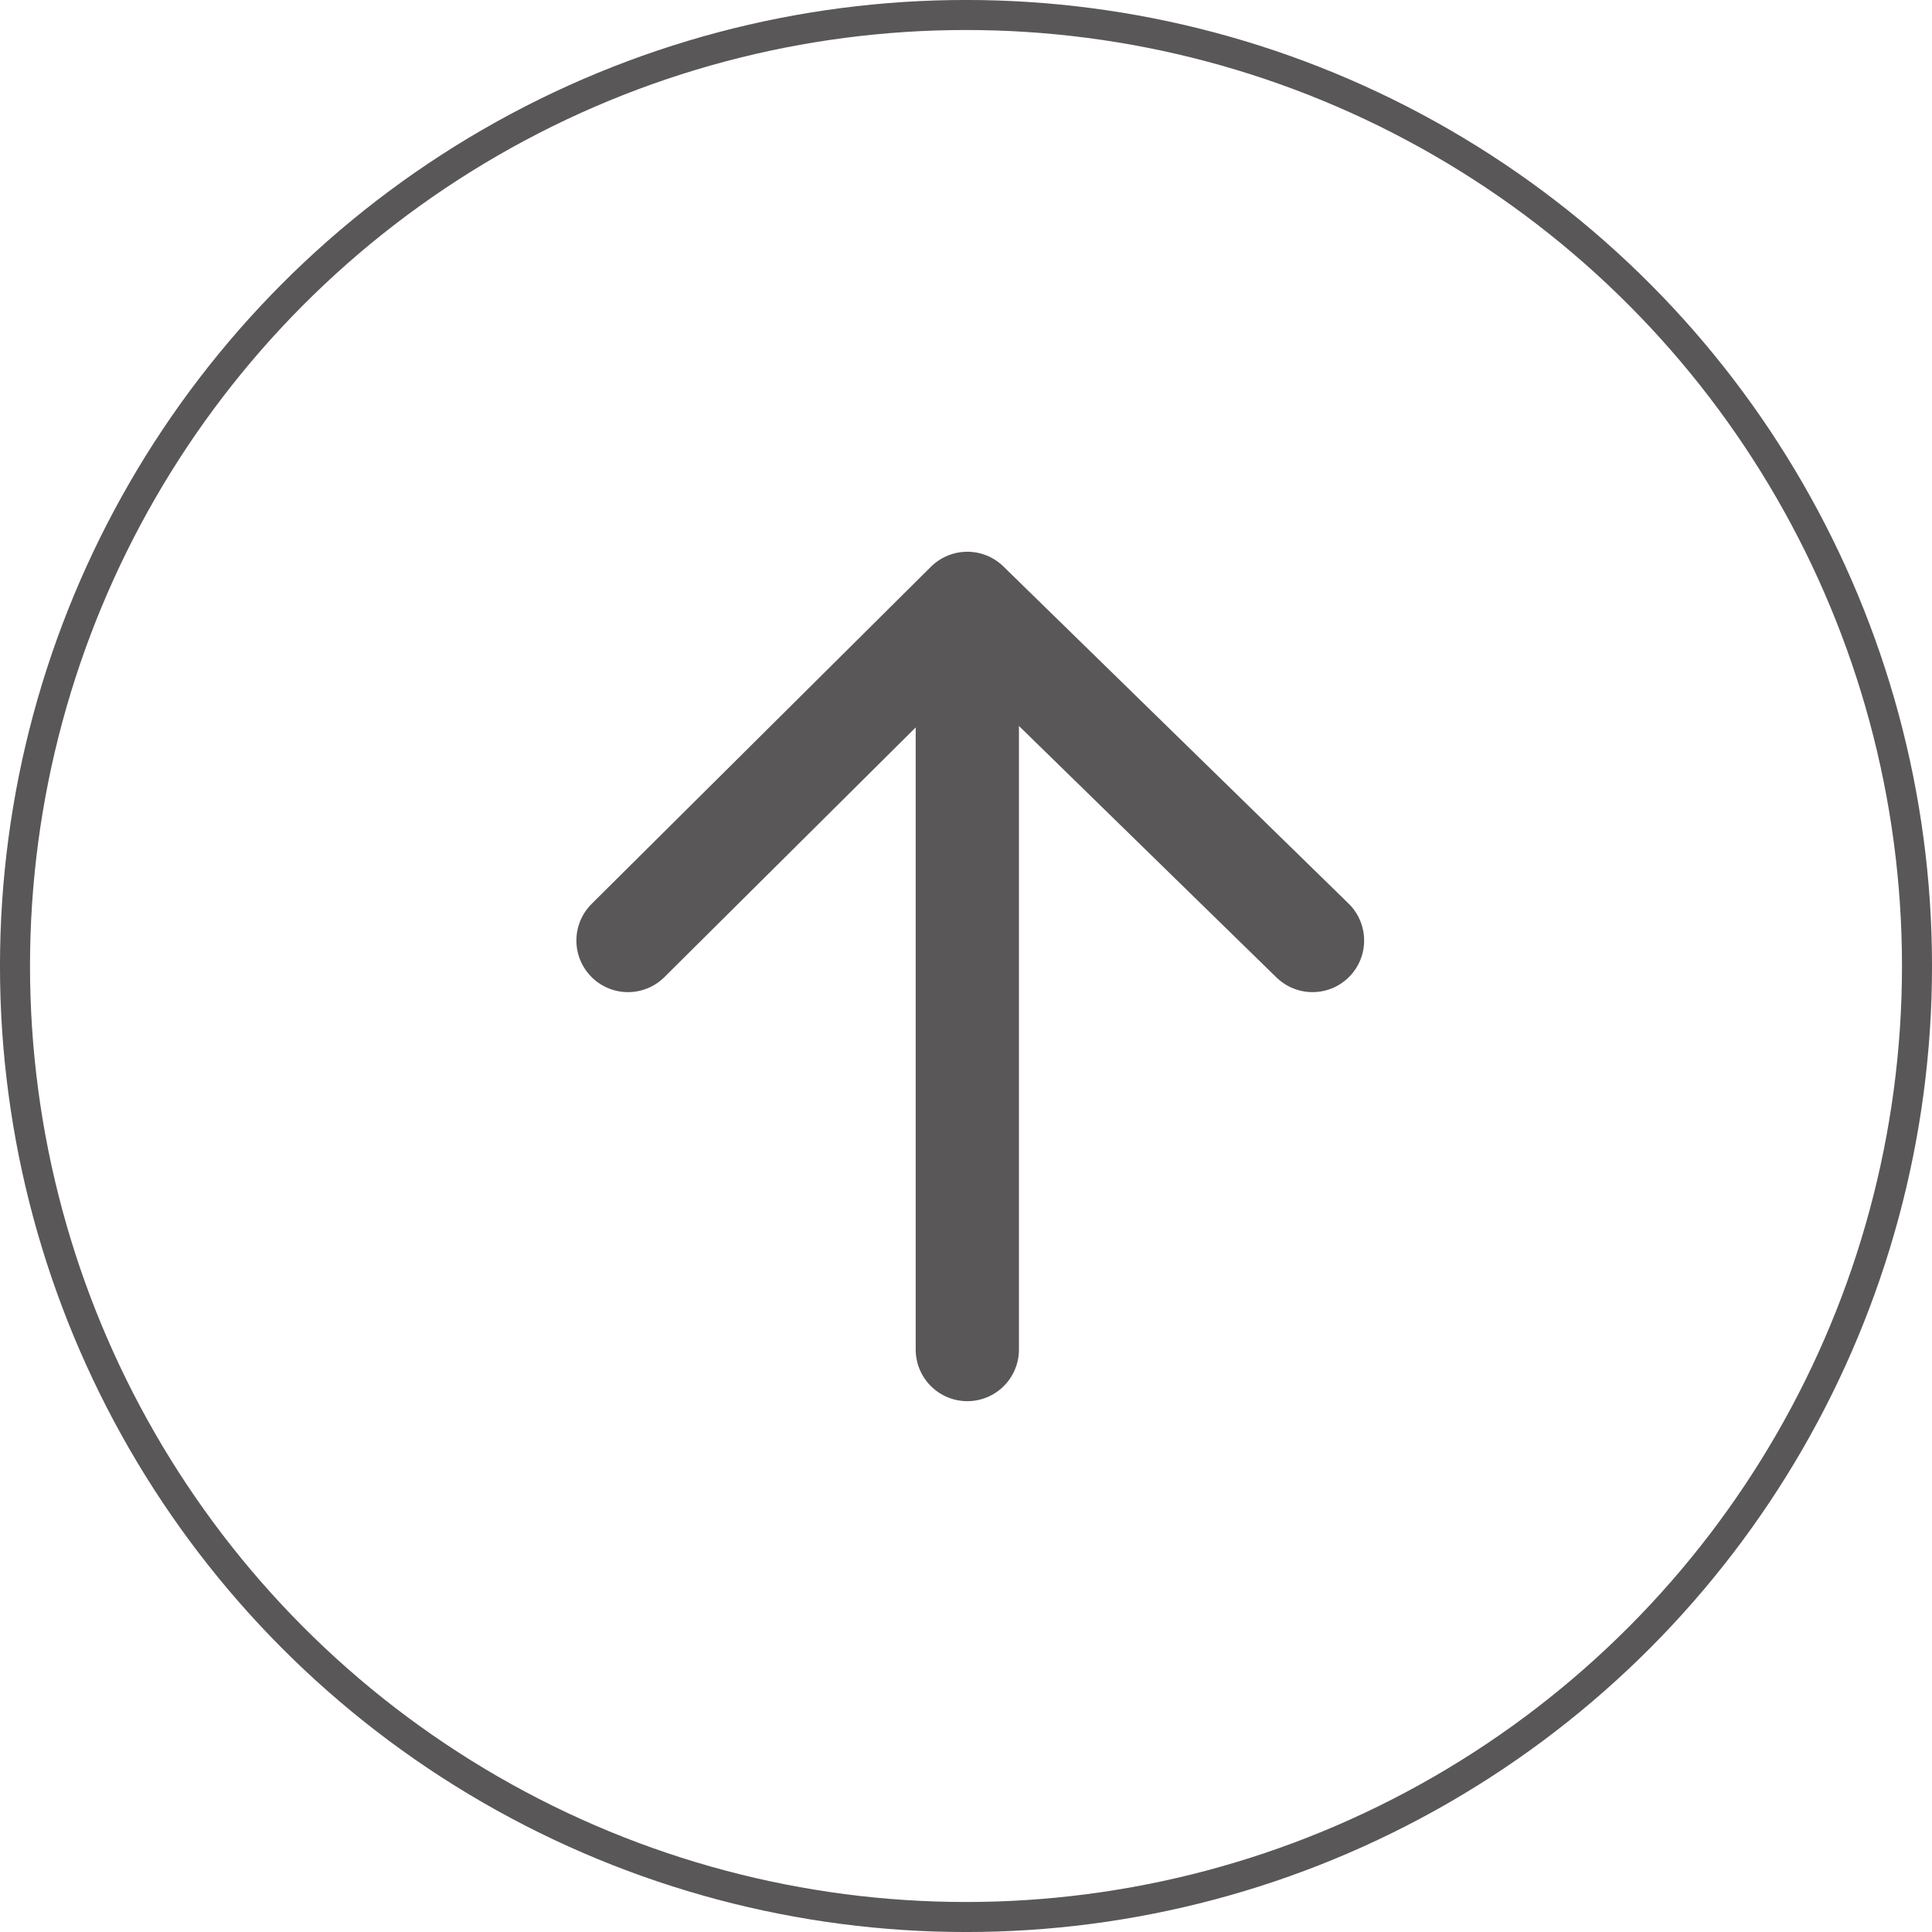
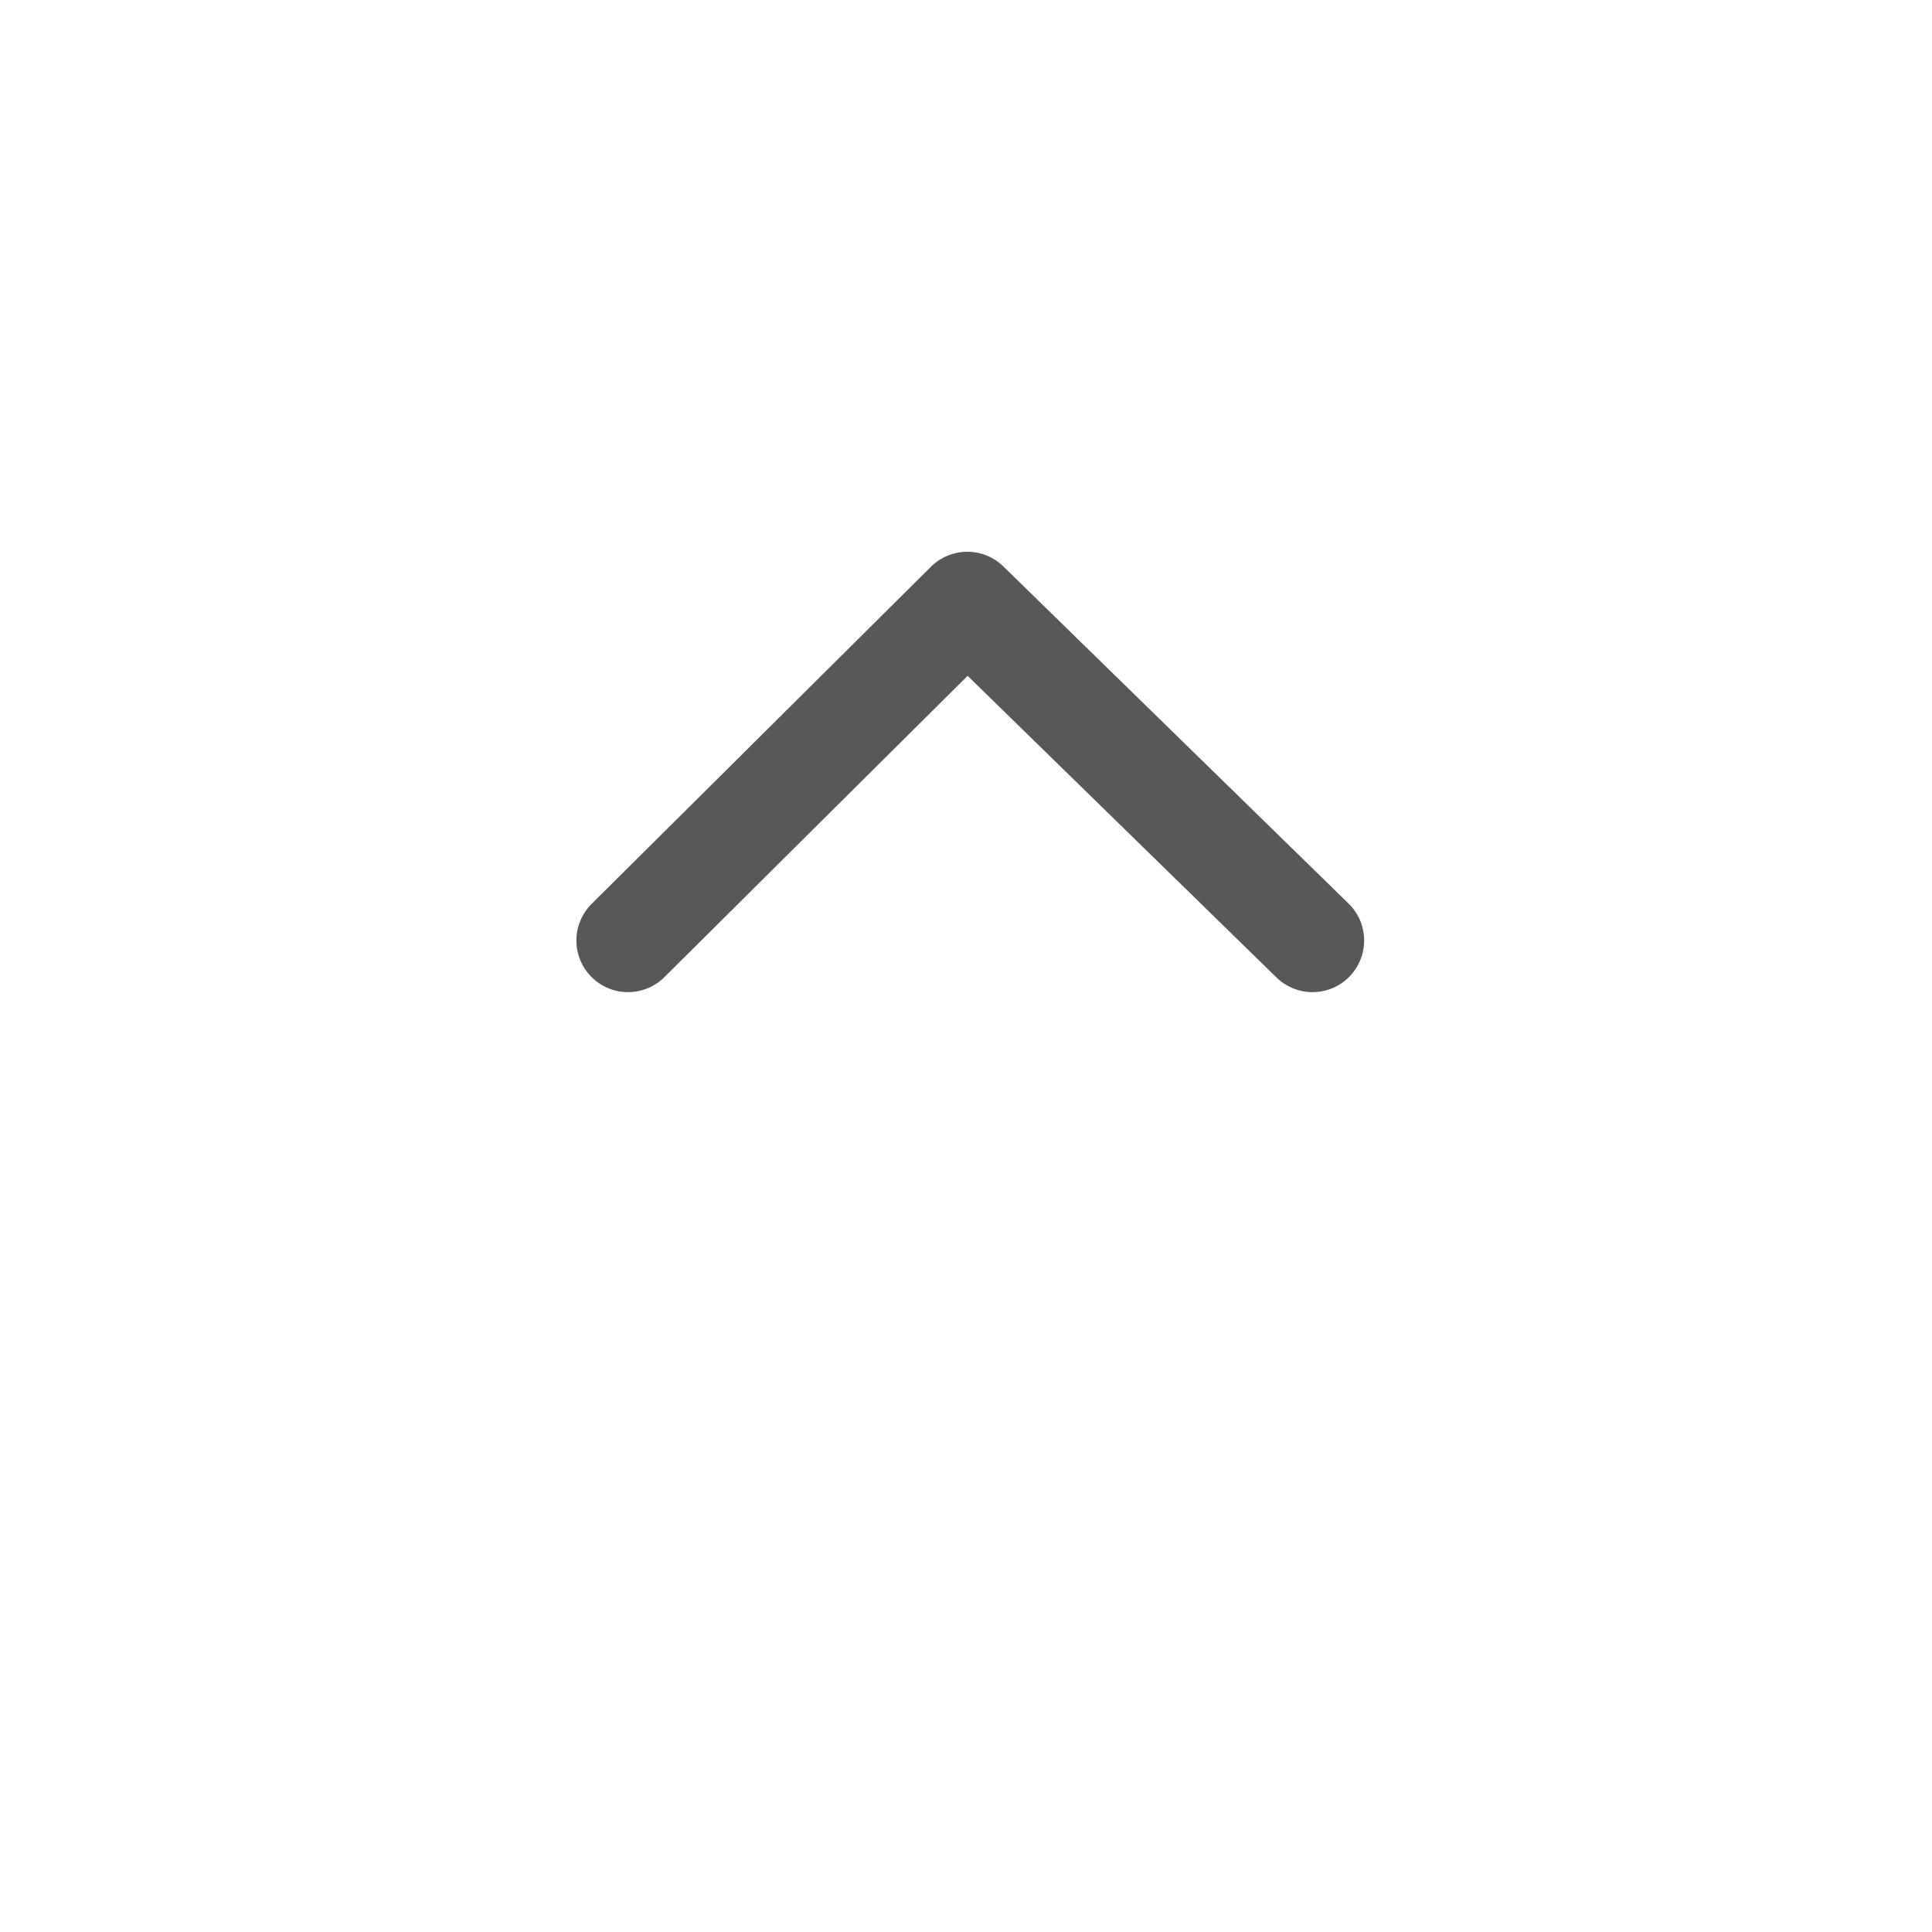
<svg xmlns="http://www.w3.org/2000/svg" id="_レイヤー_1" data-name="レイヤー 1" width="49.868" height="49.868" viewBox="0 0 49.868 49.868">
  <defs>
    <style>
      .cls-1 {
        stroke-linecap: round;
        stroke-linejoin: round;
        stroke-width: 2.665px;
      }

      .cls-1, .cls-2 {
        fill: none;
        stroke: #595757;
      }

      .cls-2 {
        stroke-miterlimit: 10;
        stroke-width: .775px;
      }
    </style>
  </defs>
-   <circle class="cls-2" cx="24.934" cy="24.934" r="24.547" />
  <g>
-     <line class="cls-1" x1="24.968" y1="34.834" x2="24.968" y2="17.982" />
    <polyline class="cls-1" points="33.878 24.276 24.968 15.574 16.21 24.276" />
  </g>
</svg>